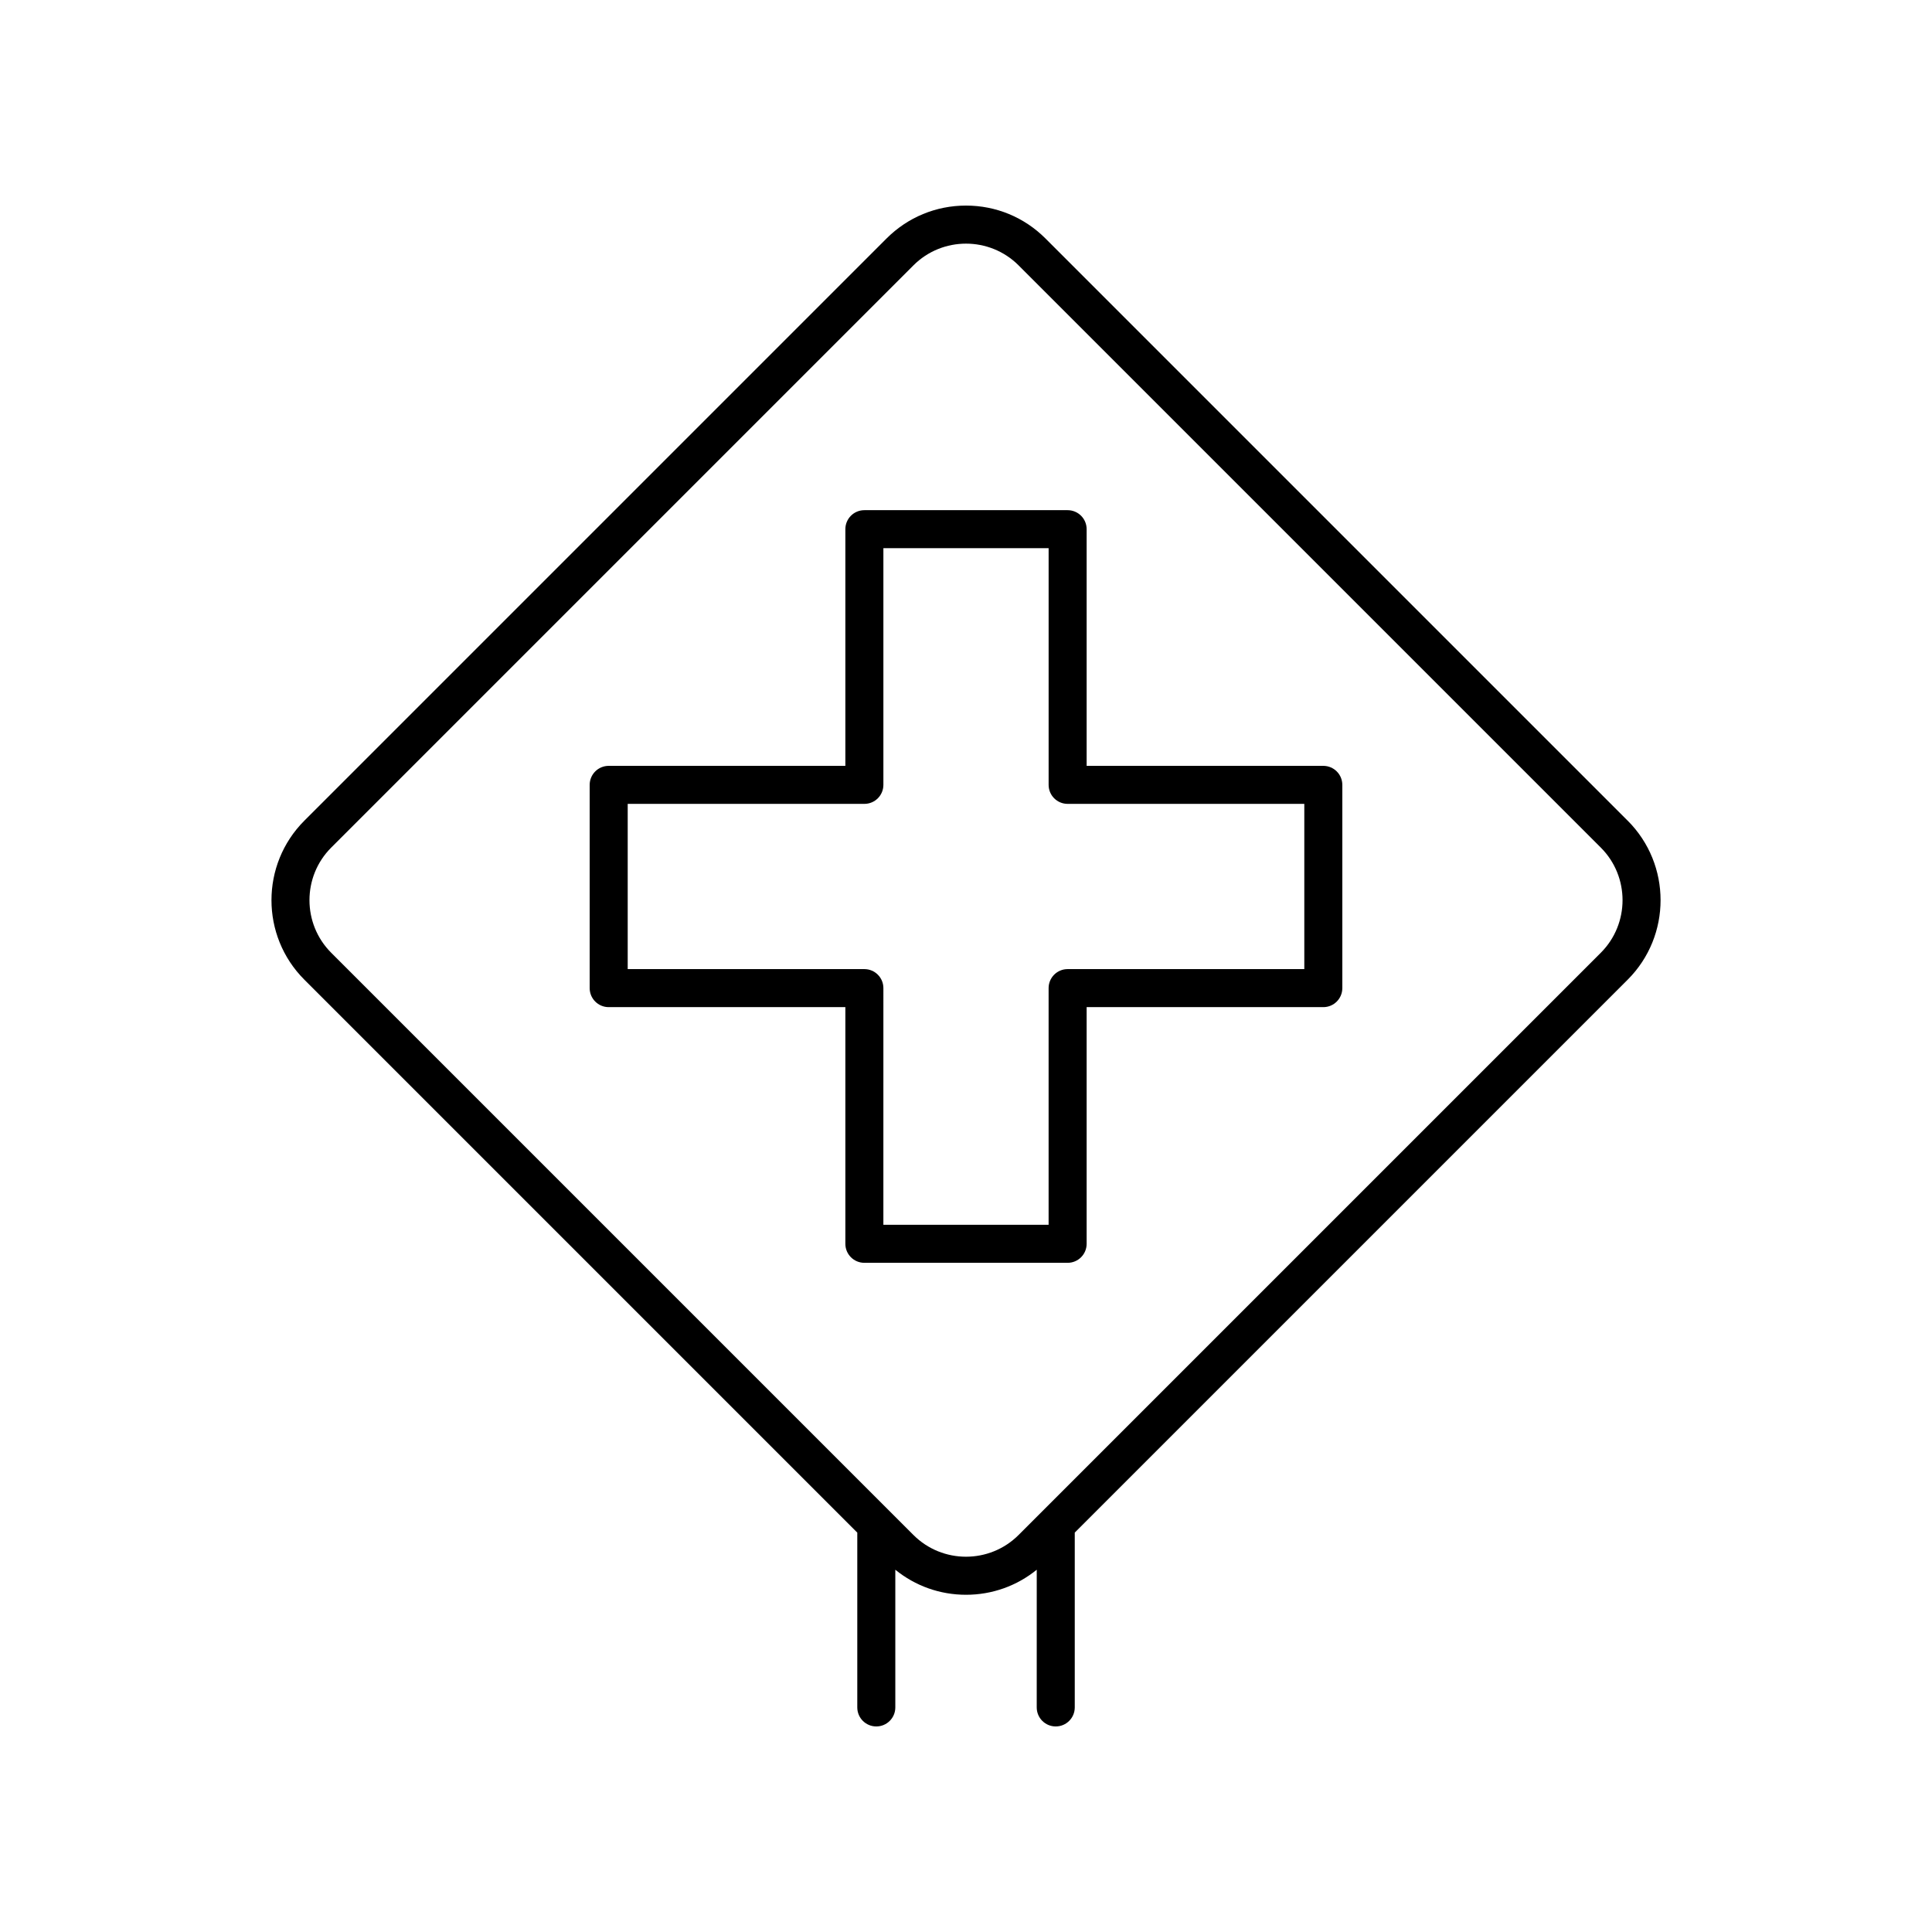
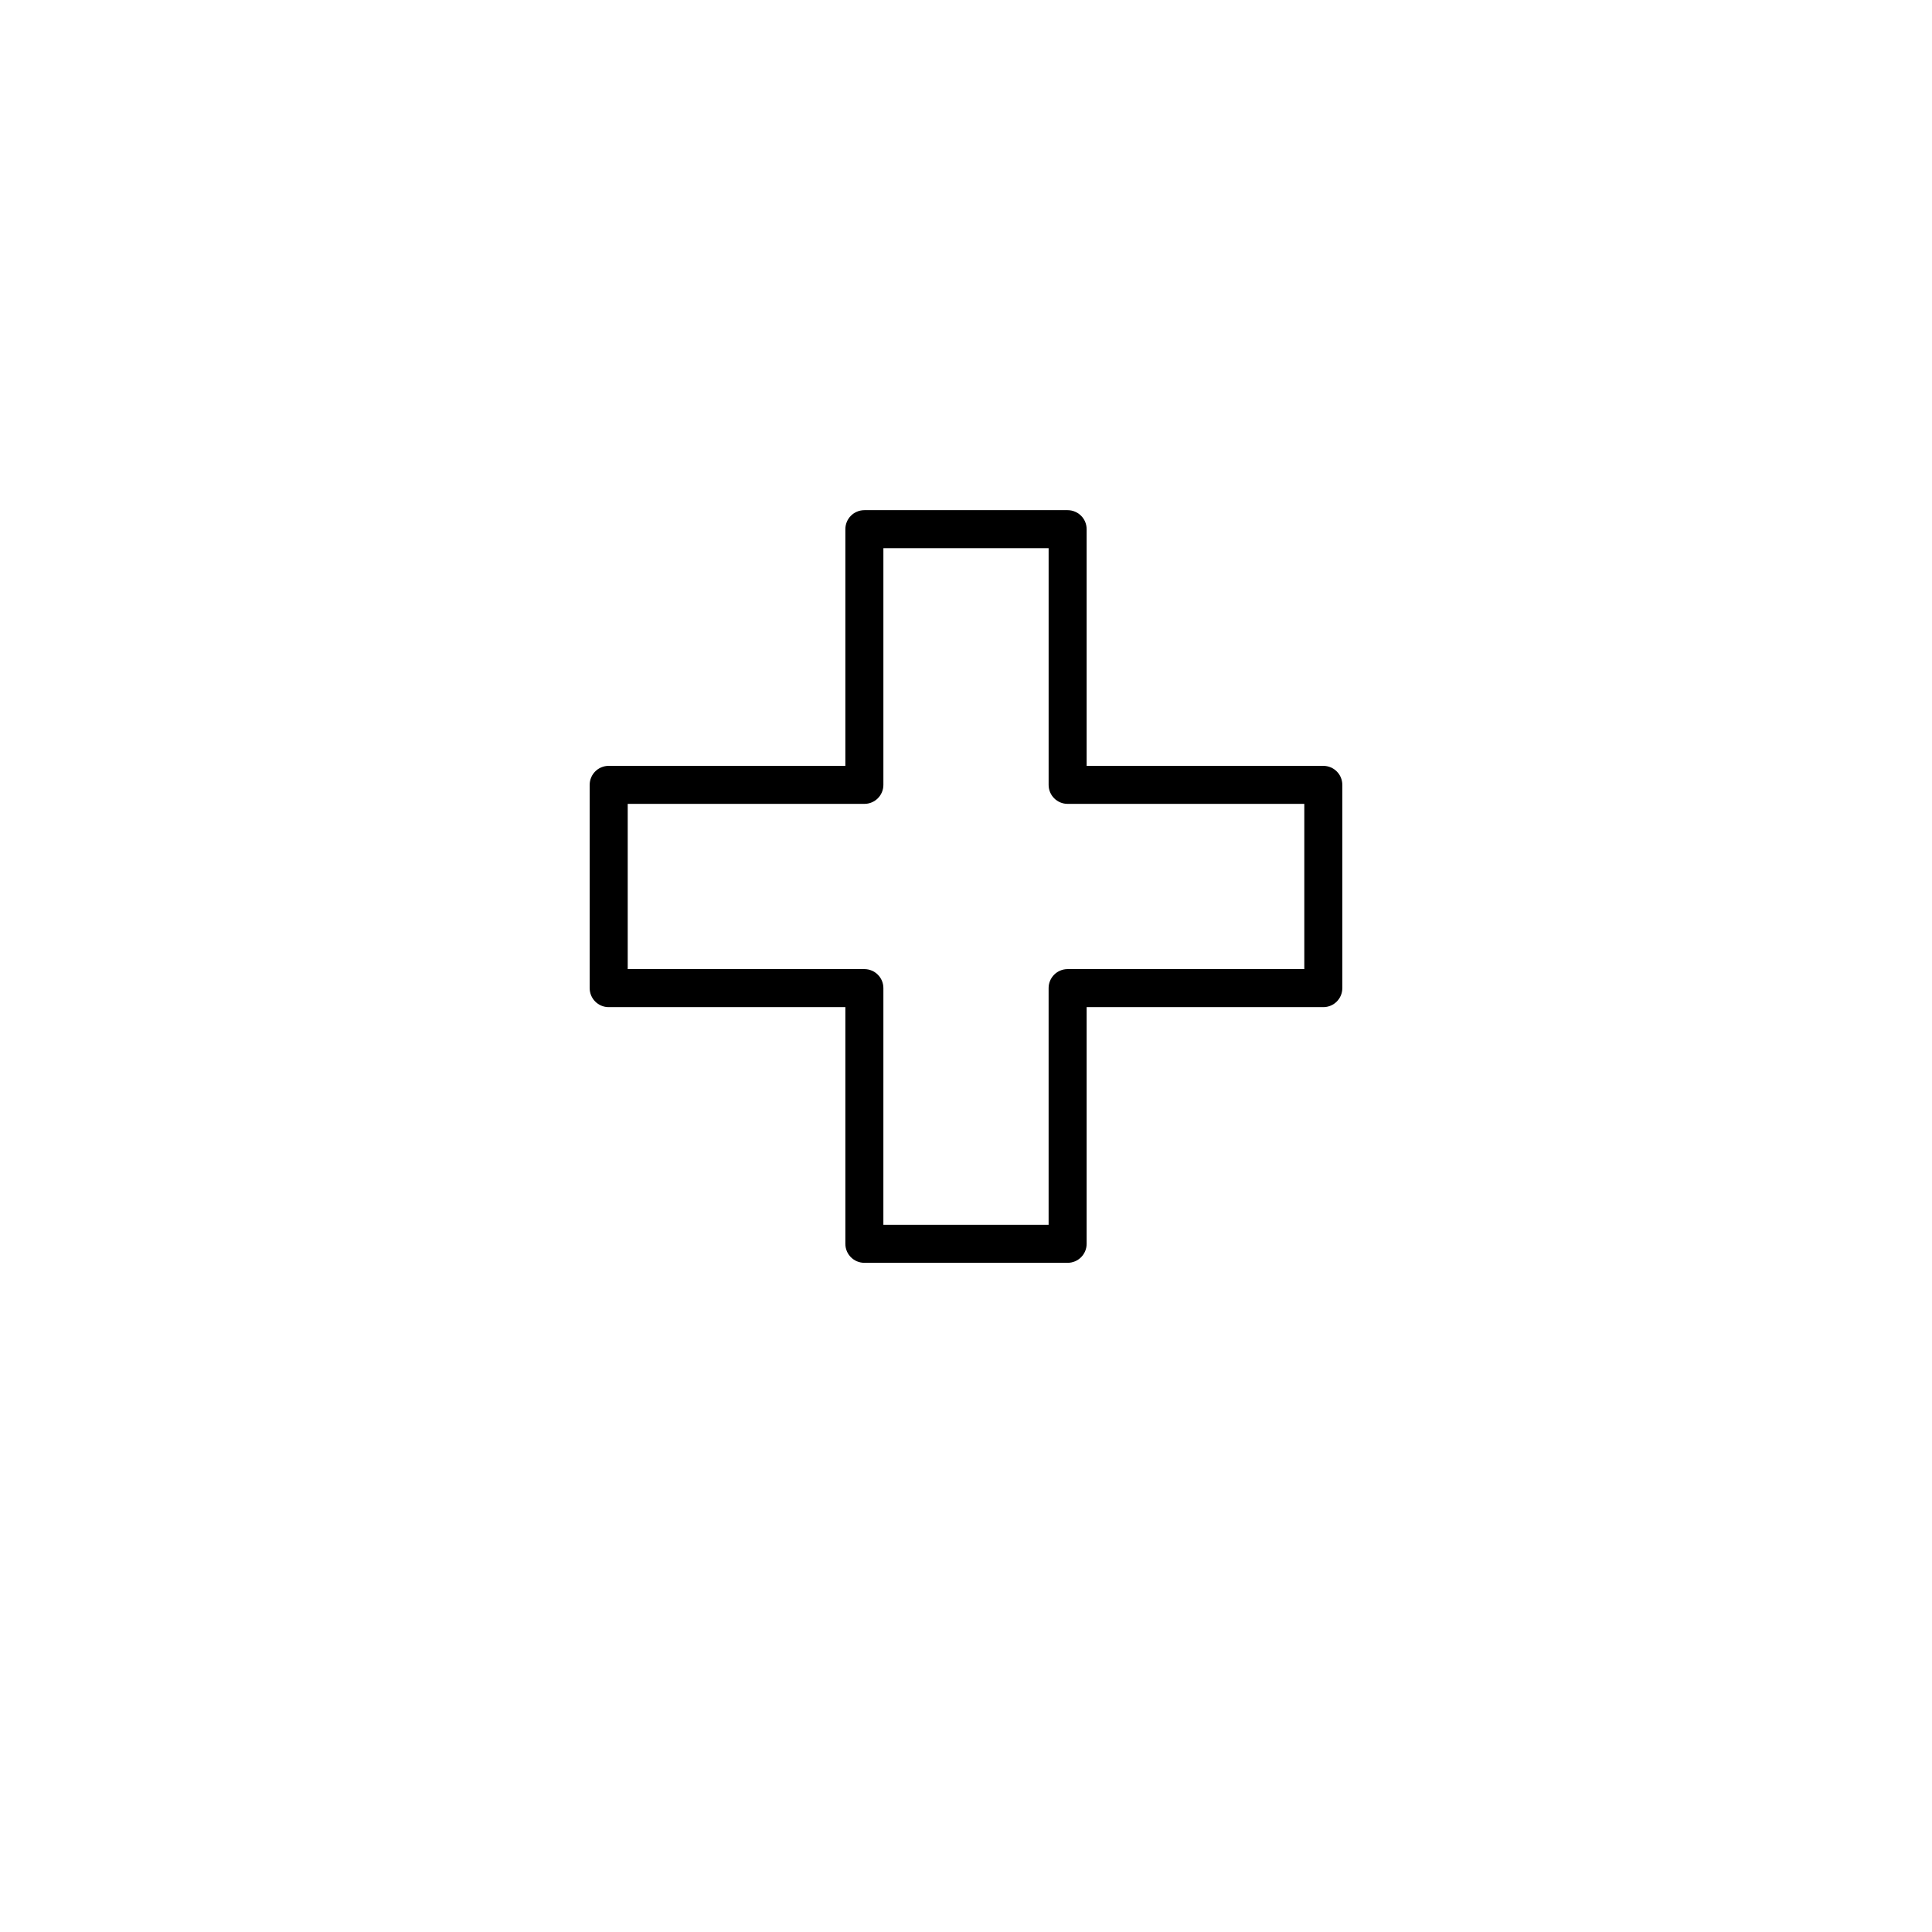
<svg xmlns="http://www.w3.org/2000/svg" fill="#000000" width="800px" height="800px" version="1.1" viewBox="144 144 512 512">
  <g>
-     <path d="m575.35 361.49-154.29-154.29c-5.621-5.621-13.105-8.719-21.059-8.719-7.957 0-15.438 3.102-21.062 8.723l-154.29 154.29c-11.609 11.617-11.609 30.516 0 42.125l146.54 146.54v46.328c0 2.785 2.254 5.039 5.039 5.039s5.039-2.254 5.039-5.039v-36.492c5.285 4.293 11.828 6.637 18.738 6.637 6.906 0 13.453-2.344 18.742-6.637l-0.004 36.492c0 2.785 2.254 5.039 5.039 5.039s5.039-2.254 5.039-5.039v-46.332l146.54-146.54c11.609-11.609 11.609-30.508-0.004-42.125zm-7.121 35.004-154.29 154.29c-7.684 7.684-20.191 7.684-27.875 0l-154.29-154.29c-7.684-7.684-7.684-20.191 0-27.875l154.29-154.29c3.84-3.844 8.887-5.762 13.938-5.762 5.047 0 10.098 1.918 13.938 5.762l154.29 154.29c7.684 7.68 7.684 20.188 0 27.875z" />
    <path d="m494.69 346.96h-62.719v-62.719c0-2.785-2.254-5.039-5.039-5.039h-53.863c-2.785 0-5.039 2.254-5.039 5.039v62.719h-62.719c-2.785 0-5.039 2.254-5.039 5.039v53.863c0 2.785 2.254 5.039 5.039 5.039h62.719v62.719c0 2.785 2.254 5.039 5.039 5.039h53.863c2.785 0 5.039-2.254 5.039-5.039v-62.719h62.719c2.785 0 5.039-2.254 5.039-5.039v-53.863c0-2.785-2.254-5.039-5.039-5.039zm-5.035 53.863h-62.723c-2.785 0-5.039 2.254-5.039 5.039v62.719h-43.789l0.004-62.719c0-2.785-2.254-5.039-5.039-5.039h-62.719v-43.789h62.719c2.785 0 5.039-2.254 5.039-5.039v-62.719h43.789v62.719c0 2.785 2.254 5.039 5.039 5.039h62.719z" />
  </g>
</svg>